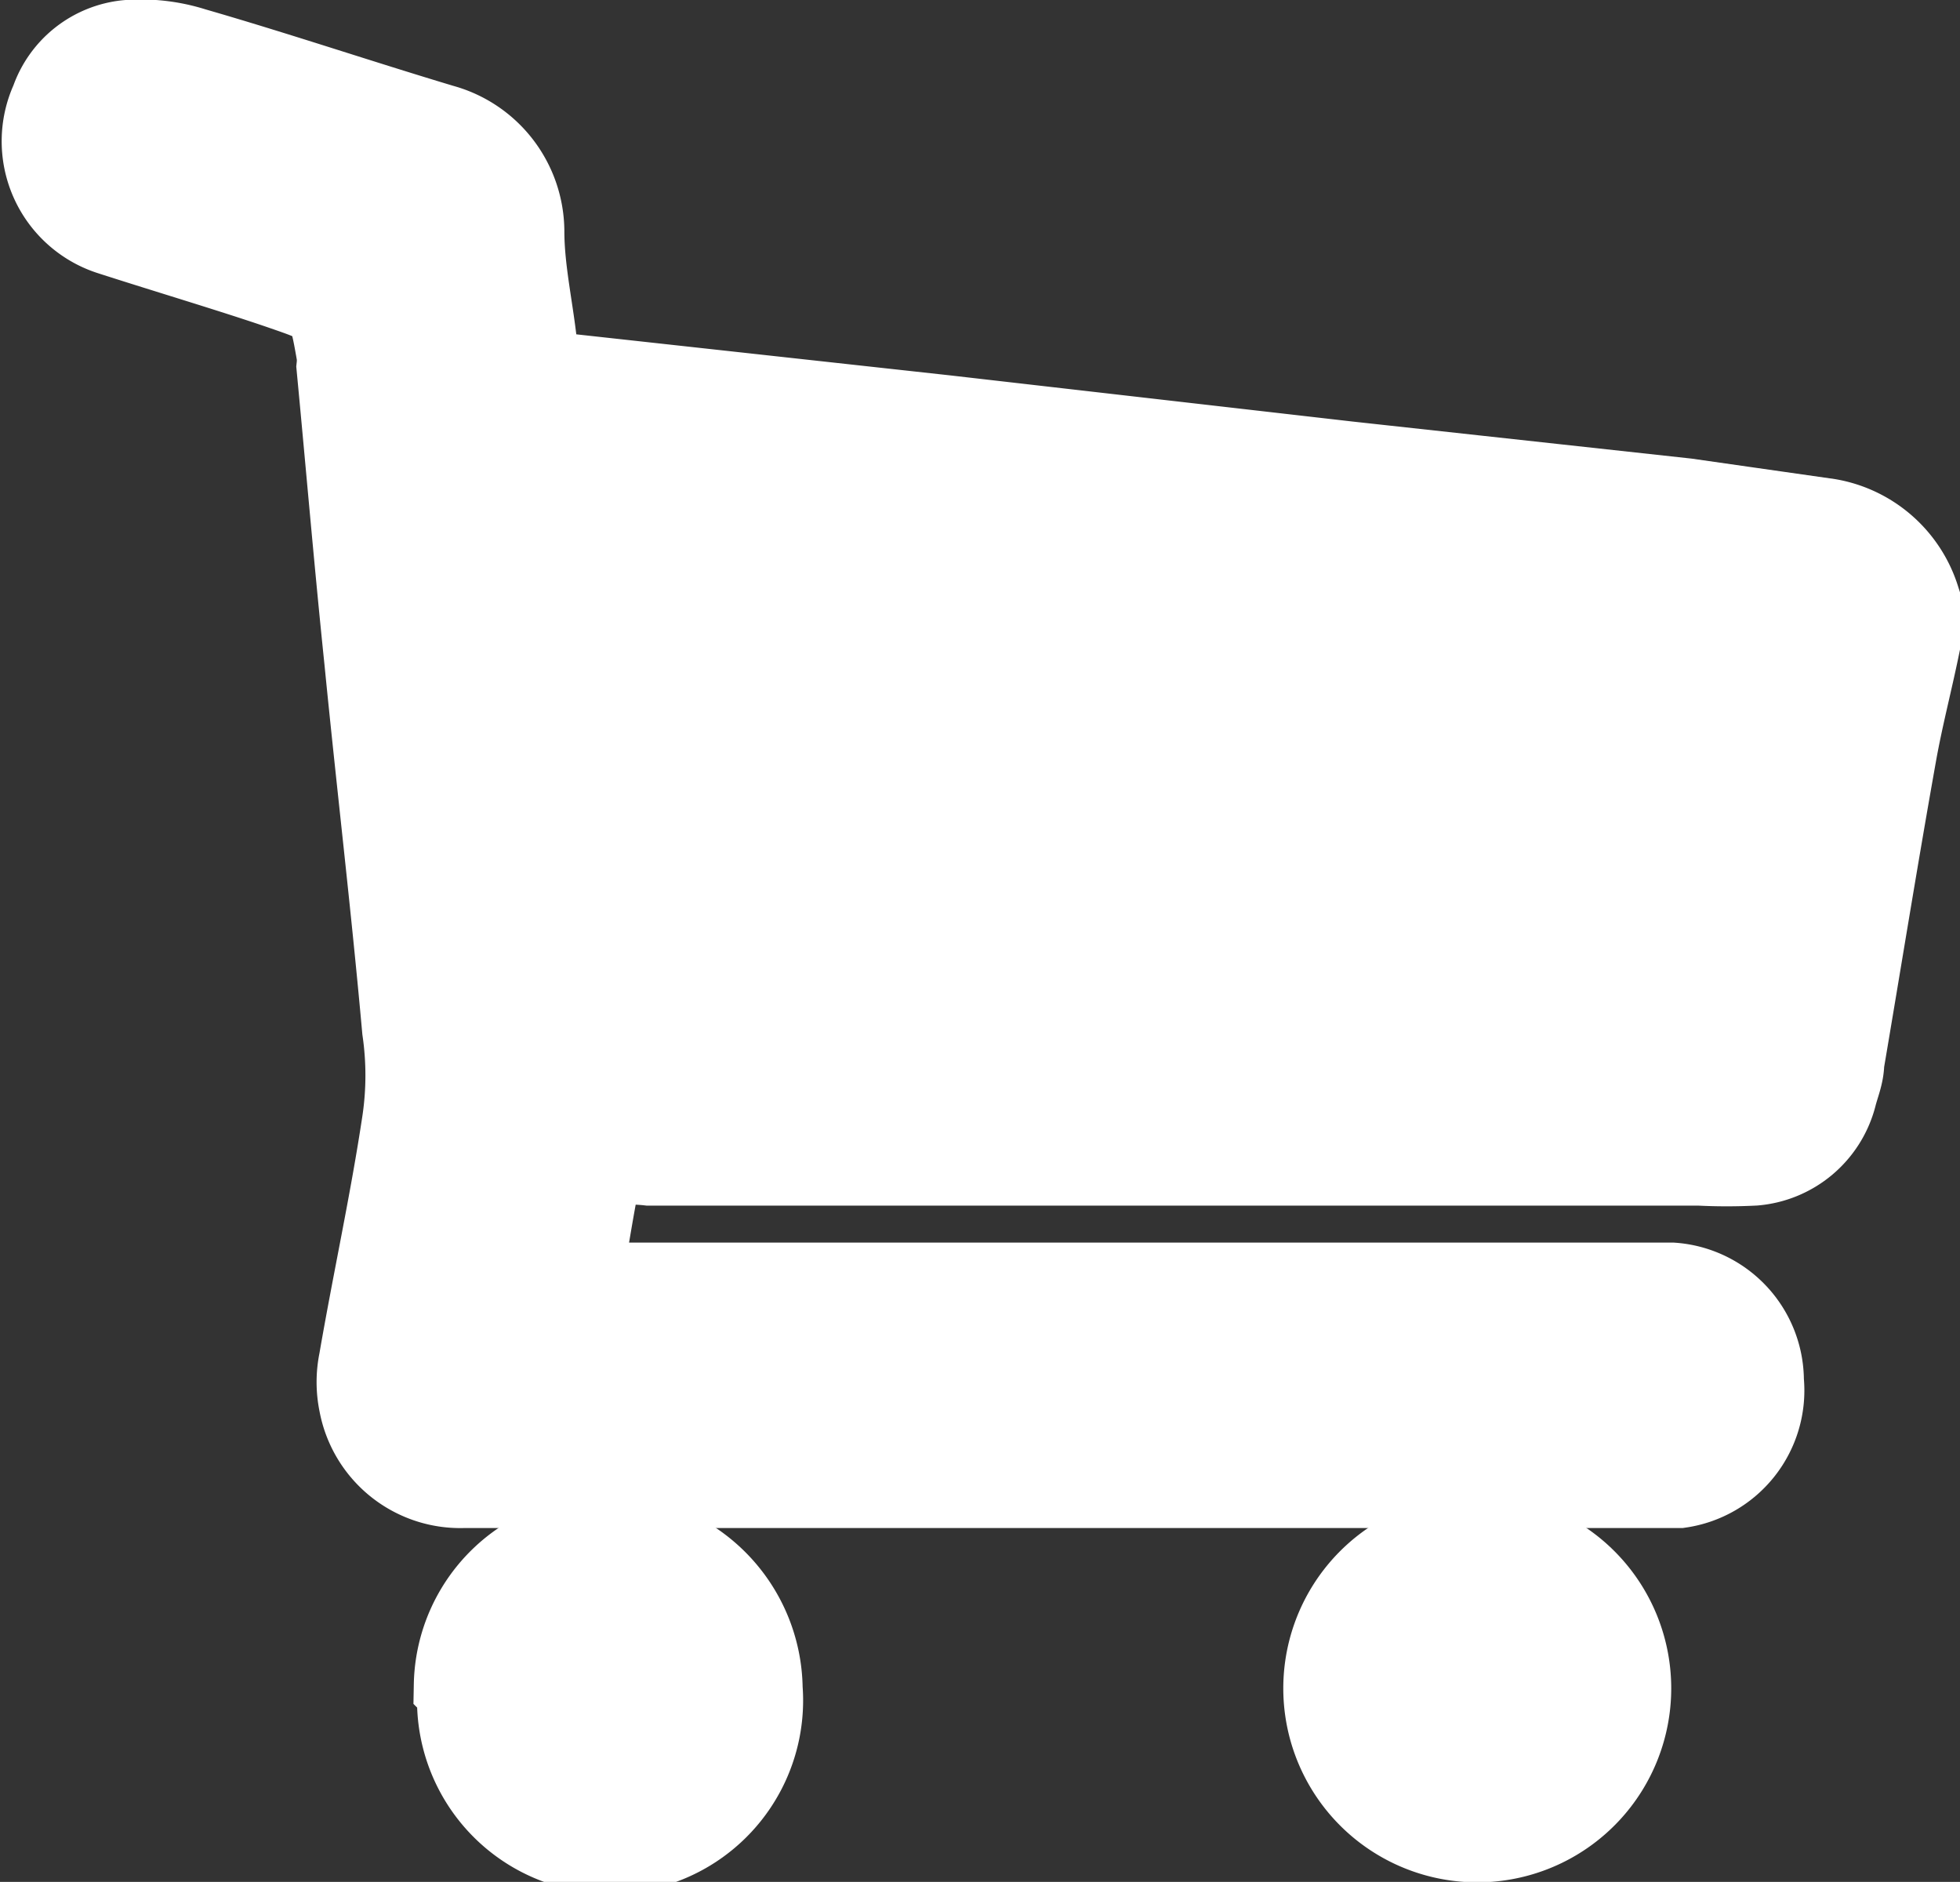
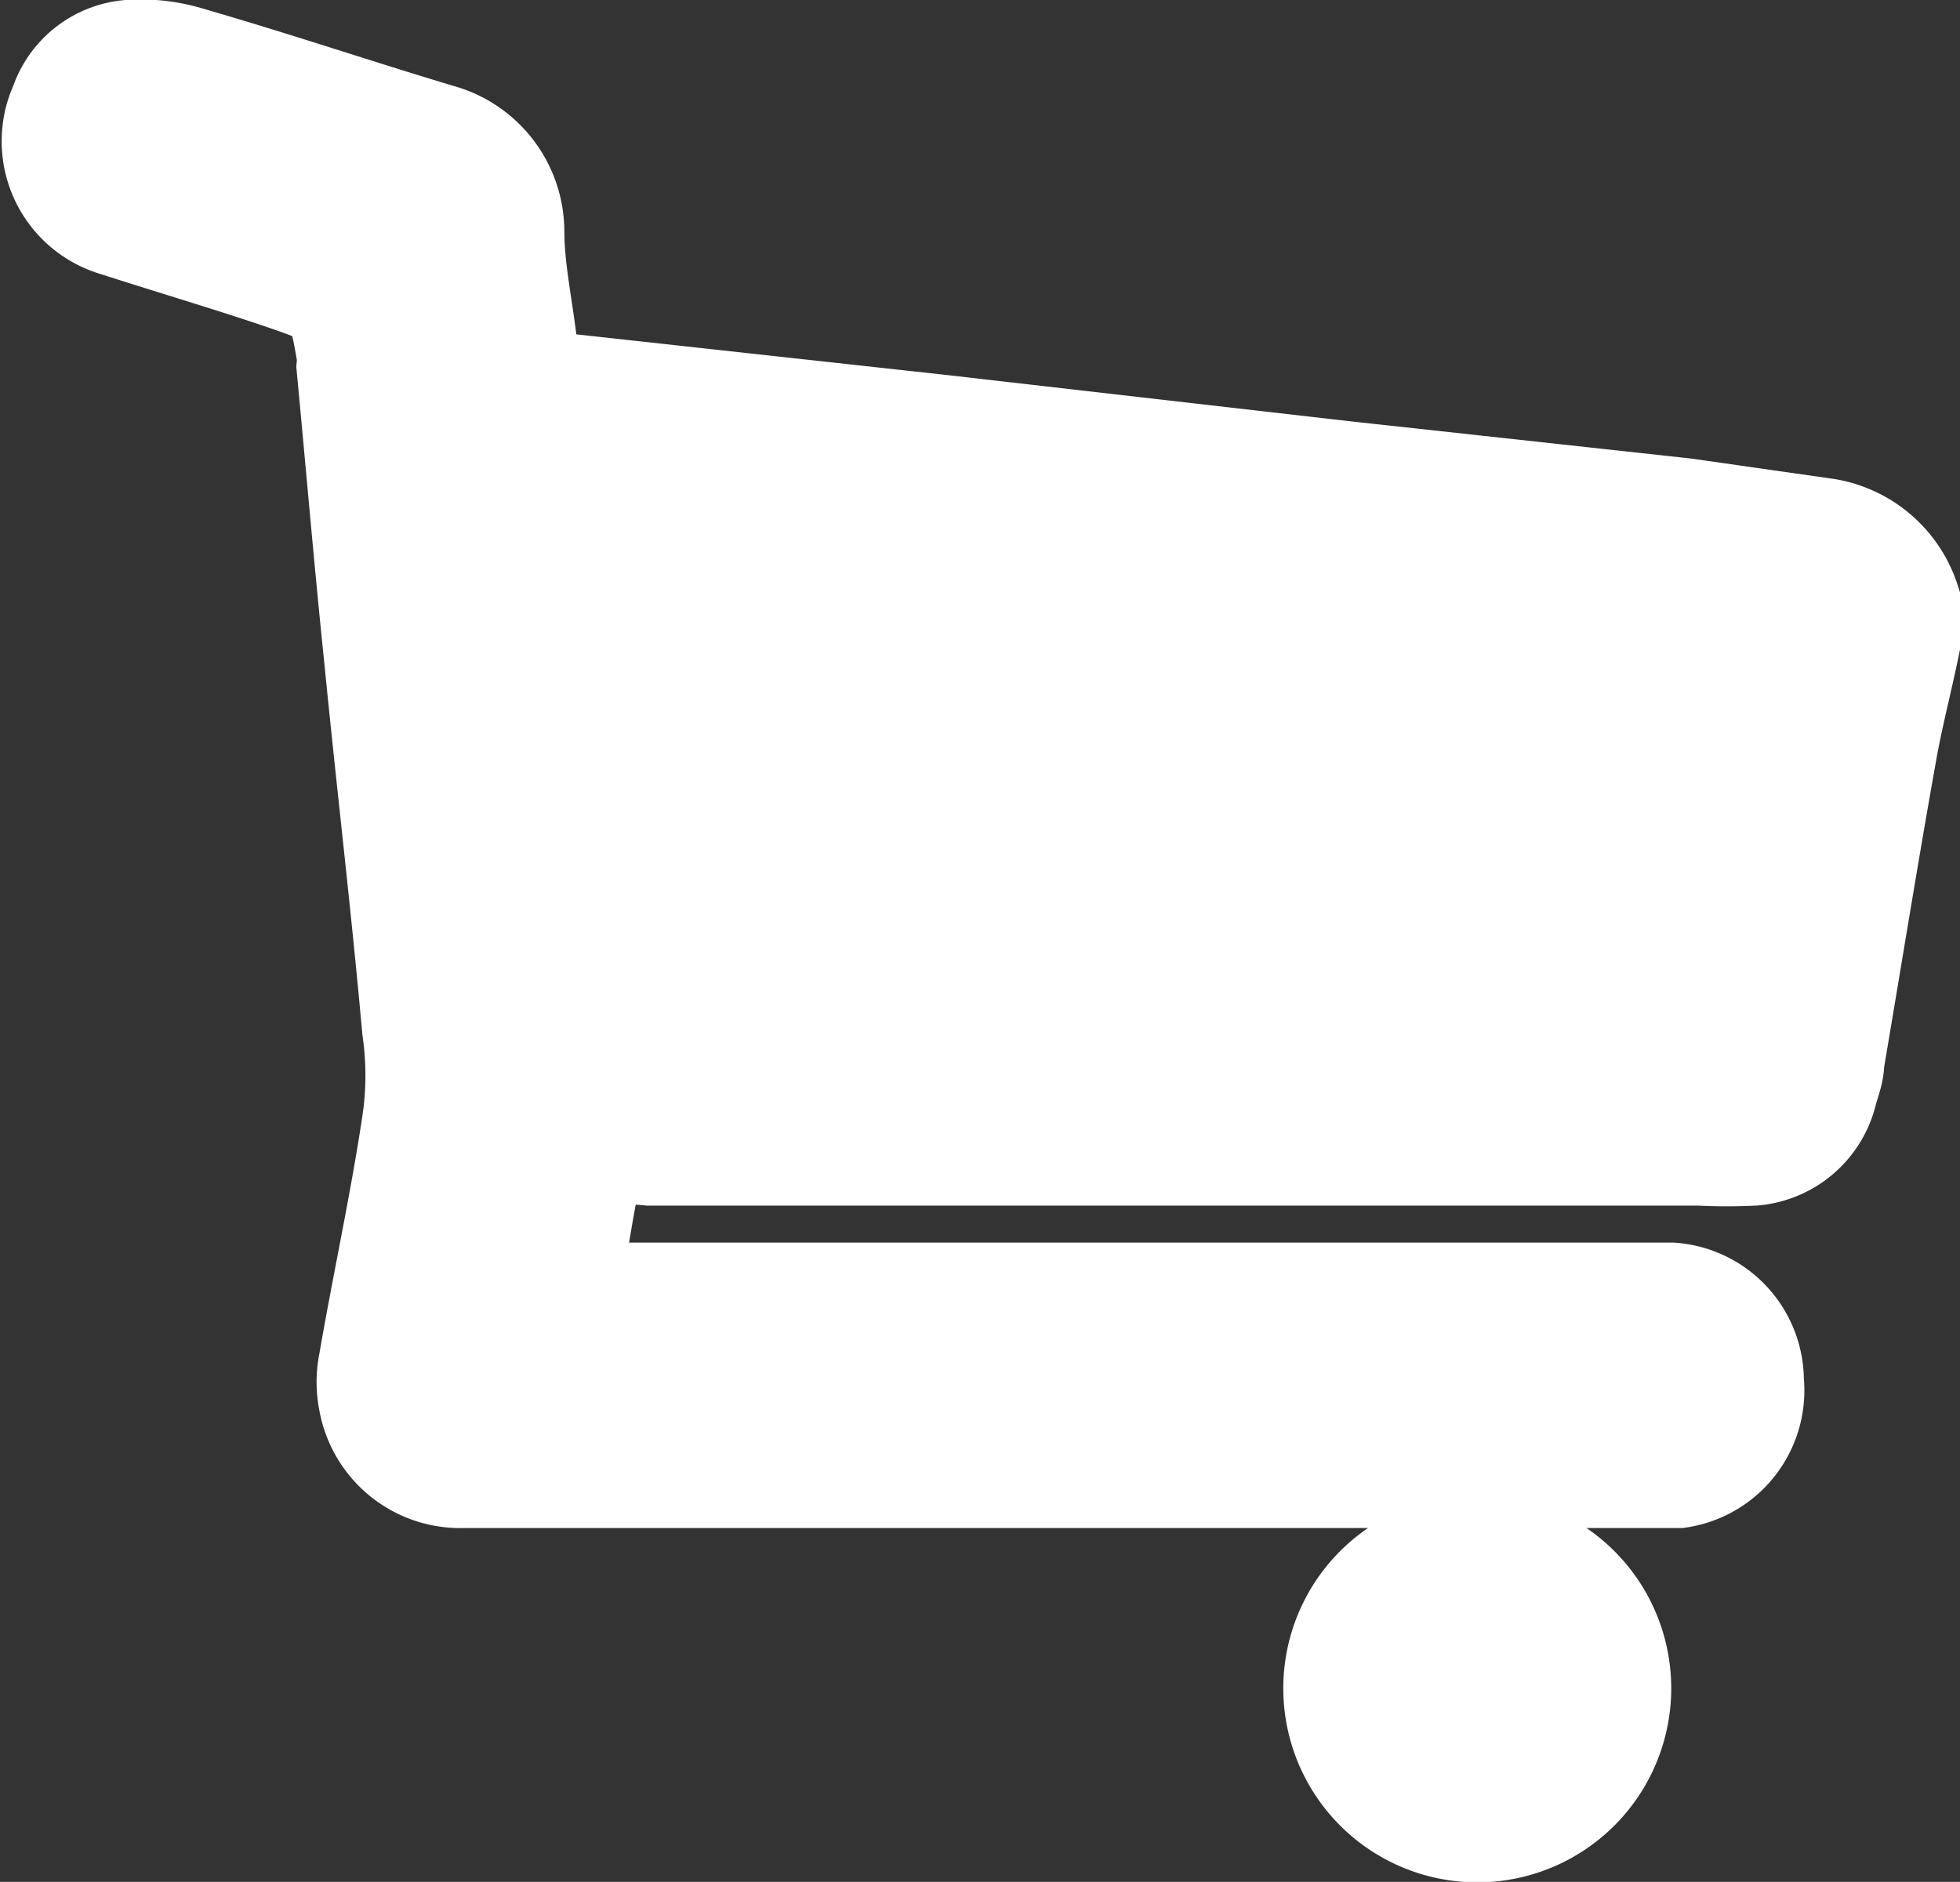
<svg xmlns="http://www.w3.org/2000/svg" id="Layer_1" data-name="Layer 1" viewBox="0 0 21.22 20.37">
  <rect x="0" y="0" width="21.22" height="20.37" fill="#333333" stroke="none" />
  <defs>
    <style>.cls-1{fill:#fff;stroke:#fff;stroke-miterlimit:10;}</style>
  </defs>
  <path class="cls-1" d="M26.11,10.3c-.08.39-.18.77-.25,1.16-.2,1.12-.38,2.24-.57,3.36,0,.12-.05.23-.08.35a.94.94,0,0,1-.83.7,5.82,5.82,0,0,1-.59,0H12.42a1.79,1.79,0,0,0-.4,0,.28.28,0,0,0-.19.14c-.08.4-.14.79-.22,1.26H23.49a1,1,0,0,1,.93,1,1,1,0,0,1-.85,1.09H10.4a1.05,1.05,0,0,1-1.06-.86,1.09,1.09,0,0,1,0-.44c.15-.87.34-1.73.47-2.6a3.48,3.48,0,0,0,0-1c-.12-1.34-.28-2.68-.41-4-.11-1.06-.2-2.12-.3-3.17a.66.66,0,0,0,0-.14C9,6.58,9,6.58,8.48,6.4S7.22,6,6.6,5.8A1,1,0,0,1,6,4.43a.91.91,0,0,1,.77-.61,1.84,1.84,0,0,1,.7.08c.9.26,1.79.56,2.69.83A1.14,1.14,0,0,1,11,5.82c0,.45.11.89.15,1.34,0,.18.09.24.28.26l4.19.46,4.36.5,3.66.4L25.18,9a1.19,1.19,0,0,1,.93.81Z" transform="translate(-5.39 -3.32)" />
-   <path class="cls-1" d="M10.37,21.56A1.59,1.59,0,0,1,12,20a1.62,1.62,0,0,1,1.58,1.6,1.59,1.59,0,1,1-3.17,0Z" transform="translate(-5.39 -3.32)" />
  <path class="cls-1" d="M21.51,20a1.6,1.6,0,0,1,0,3.19,1.6,1.6,0,1,1,0-3.19Z" transform="translate(-5.39 -3.32)" />
</svg>